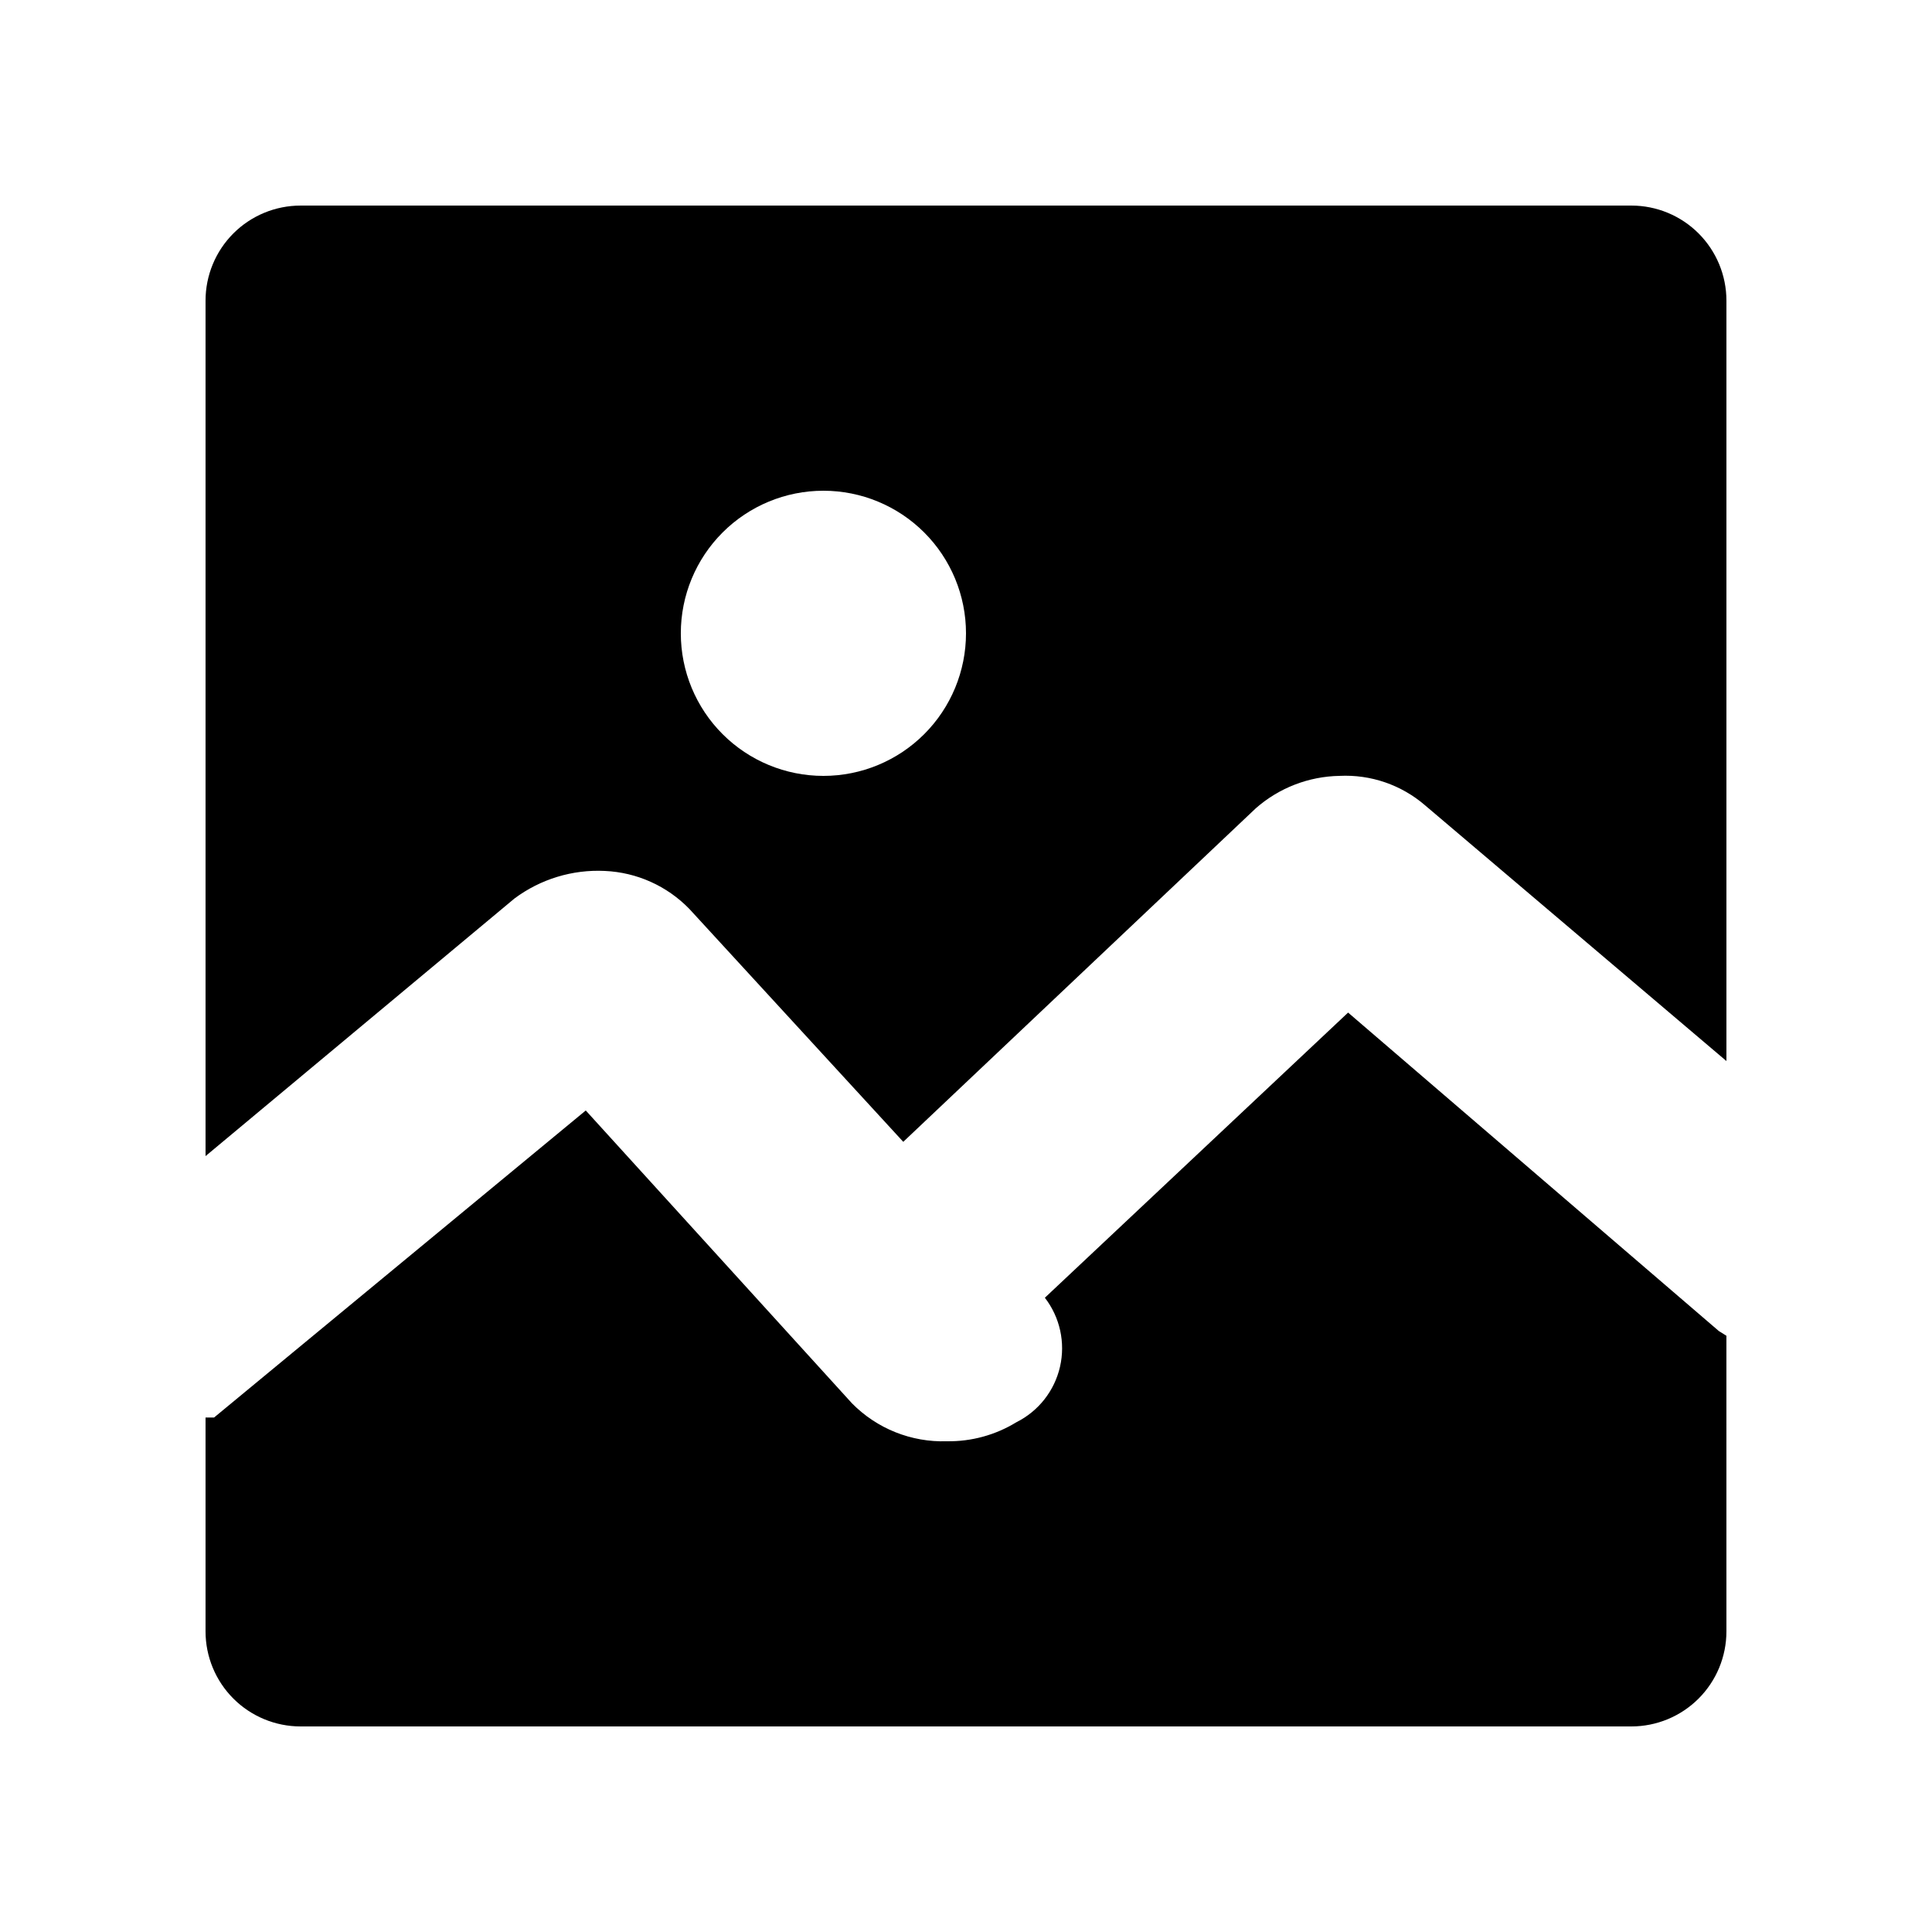
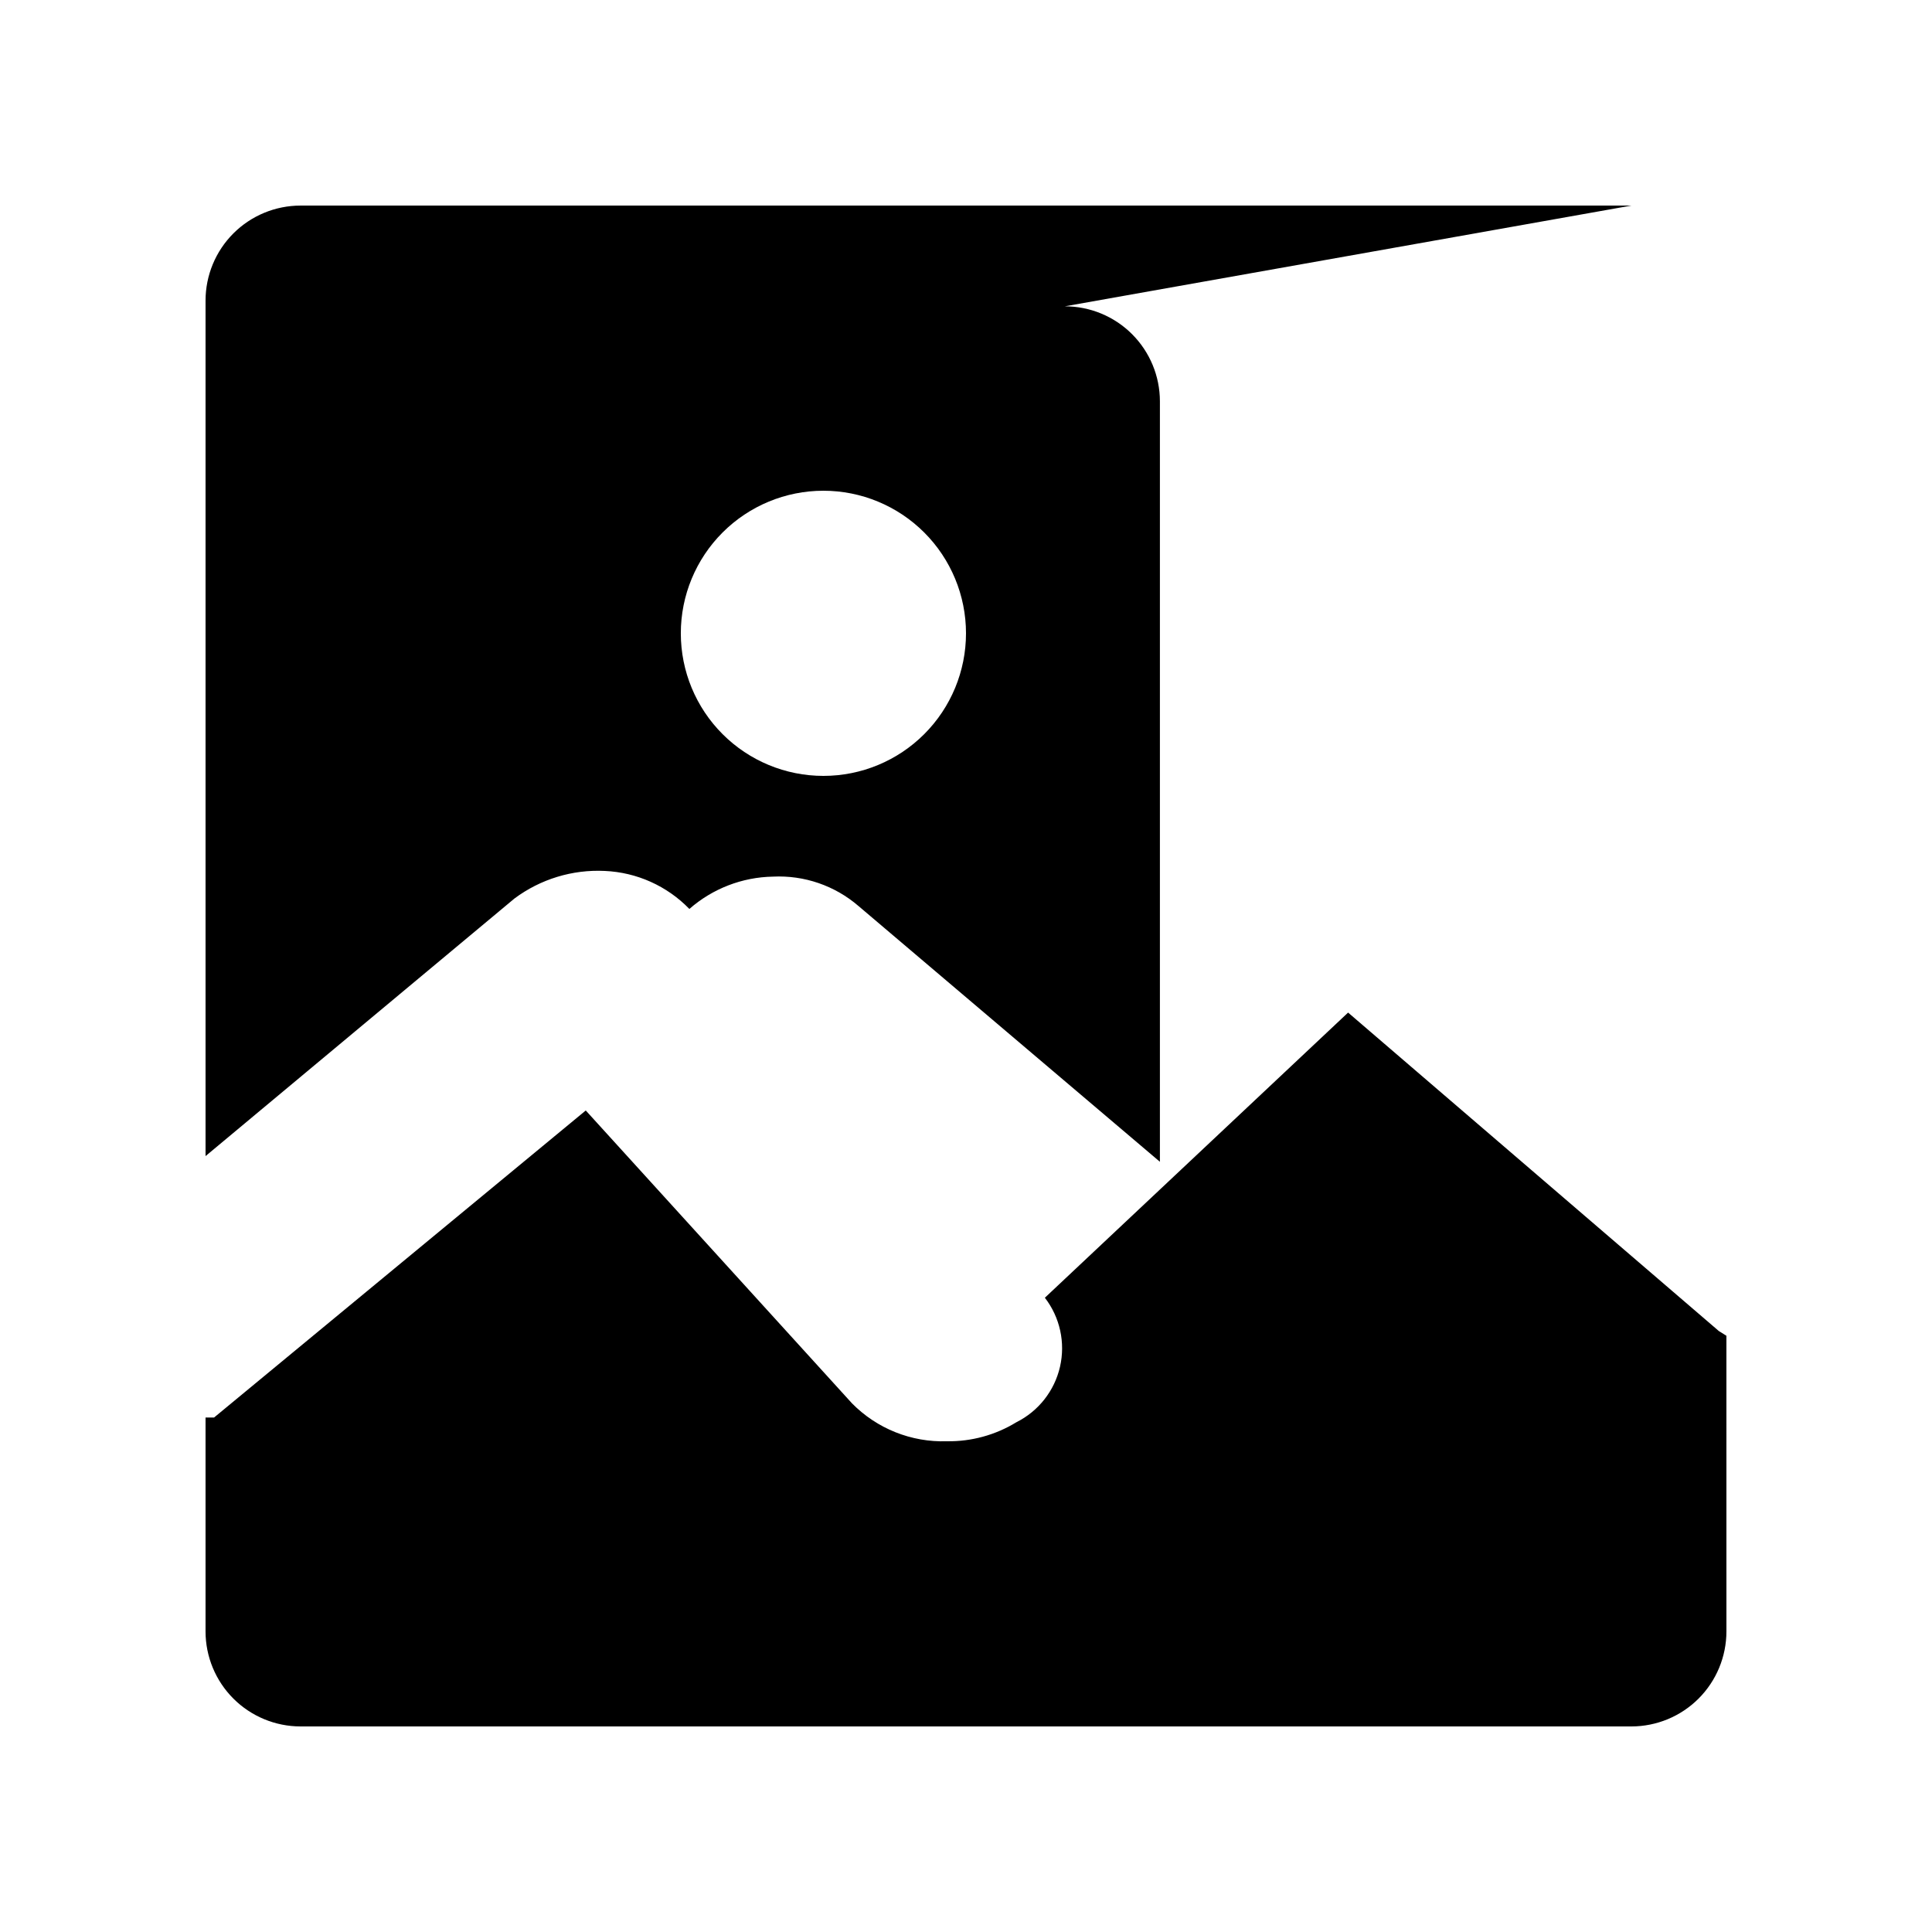
<svg xmlns="http://www.w3.org/2000/svg" fill="#000000" width="800px" height="800px" version="1.1" viewBox="144 144 512 512">
-   <path d="m576.33 198.48h-352.67c-6.68 0-13.086 2.652-17.812 7.375-4.723 4.727-7.375 11.133-7.375 17.812v226.71l81.867-68.266c6.887-5.137 15.348-7.719 23.93-7.305 8.488 0.371 16.508 3.977 22.422 10.074l56.68 61.715 93.457-88.418-0.004 0.004c6.144-5.391 14-8.426 22.168-8.566 8.281-0.406 16.398 2.391 22.672 7.809l79.855 67.762v-201.52c0-6.68-2.656-13.086-7.379-17.812-4.723-4.723-11.133-7.375-17.812-7.375zm-214.12 151.14c-10.02 0-19.629-3.981-26.715-11.066-7.09-7.086-11.07-16.699-11.07-26.719 0-10.023 3.981-19.633 11.07-26.719 7.086-7.086 16.695-11.066 26.715-11.066 10.023 0 19.633 3.981 26.719 11.066 7.086 7.086 11.07 16.695 11.07 26.719 0 10.02-3.984 19.633-11.07 26.719-7.086 7.086-16.695 11.066-26.719 11.066zm237.29 147.11 2.016 1.258 0.004 78.344c0 6.68-2.656 13.09-7.379 17.812-4.723 4.723-11.133 7.379-17.812 7.379h-352.67c-6.68 0-13.086-2.656-17.812-7.379-4.723-4.723-7.375-11.133-7.375-17.812v-56.68h2.266l98.496-81.363 70.531 77.586c6.617 6.734 15.754 10.387 25.191 10.074 6.481 0.098 12.859-1.652 18.387-5.035 5.867-2.93 10.109-8.328 11.574-14.715 1.461-6.391-0.012-13.098-4.016-18.285l80.359-75.57z" />
+   <path d="m576.33 198.48h-352.67c-6.68 0-13.086 2.652-17.812 7.375-4.723 4.727-7.375 11.133-7.375 17.812v226.71l81.867-68.266c6.887-5.137 15.348-7.719 23.93-7.305 8.488 0.371 16.508 3.977 22.422 10.074c6.144-5.391 14-8.426 22.168-8.566 8.281-0.406 16.398 2.391 22.672 7.809l79.855 67.762v-201.52c0-6.68-2.656-13.086-7.379-17.812-4.723-4.723-11.133-7.375-17.812-7.375zm-214.12 151.14c-10.02 0-19.629-3.981-26.715-11.066-7.09-7.086-11.07-16.699-11.07-26.719 0-10.023 3.981-19.633 11.07-26.719 7.086-7.086 16.695-11.066 26.715-11.066 10.023 0 19.633 3.981 26.719 11.066 7.086 7.086 11.07 16.695 11.07 26.719 0 10.02-3.984 19.633-11.07 26.719-7.086 7.086-16.695 11.066-26.719 11.066zm237.29 147.11 2.016 1.258 0.004 78.344c0 6.68-2.656 13.09-7.379 17.812-4.723 4.723-11.133 7.379-17.812 7.379h-352.67c-6.68 0-13.086-2.656-17.812-7.379-4.723-4.723-7.375-11.133-7.375-17.812v-56.68h2.266l98.496-81.363 70.531 77.586c6.617 6.734 15.754 10.387 25.191 10.074 6.481 0.098 12.859-1.652 18.387-5.035 5.867-2.93 10.109-8.328 11.574-14.715 1.461-6.391-0.012-13.098-4.016-18.285l80.359-75.57z" />
</svg>